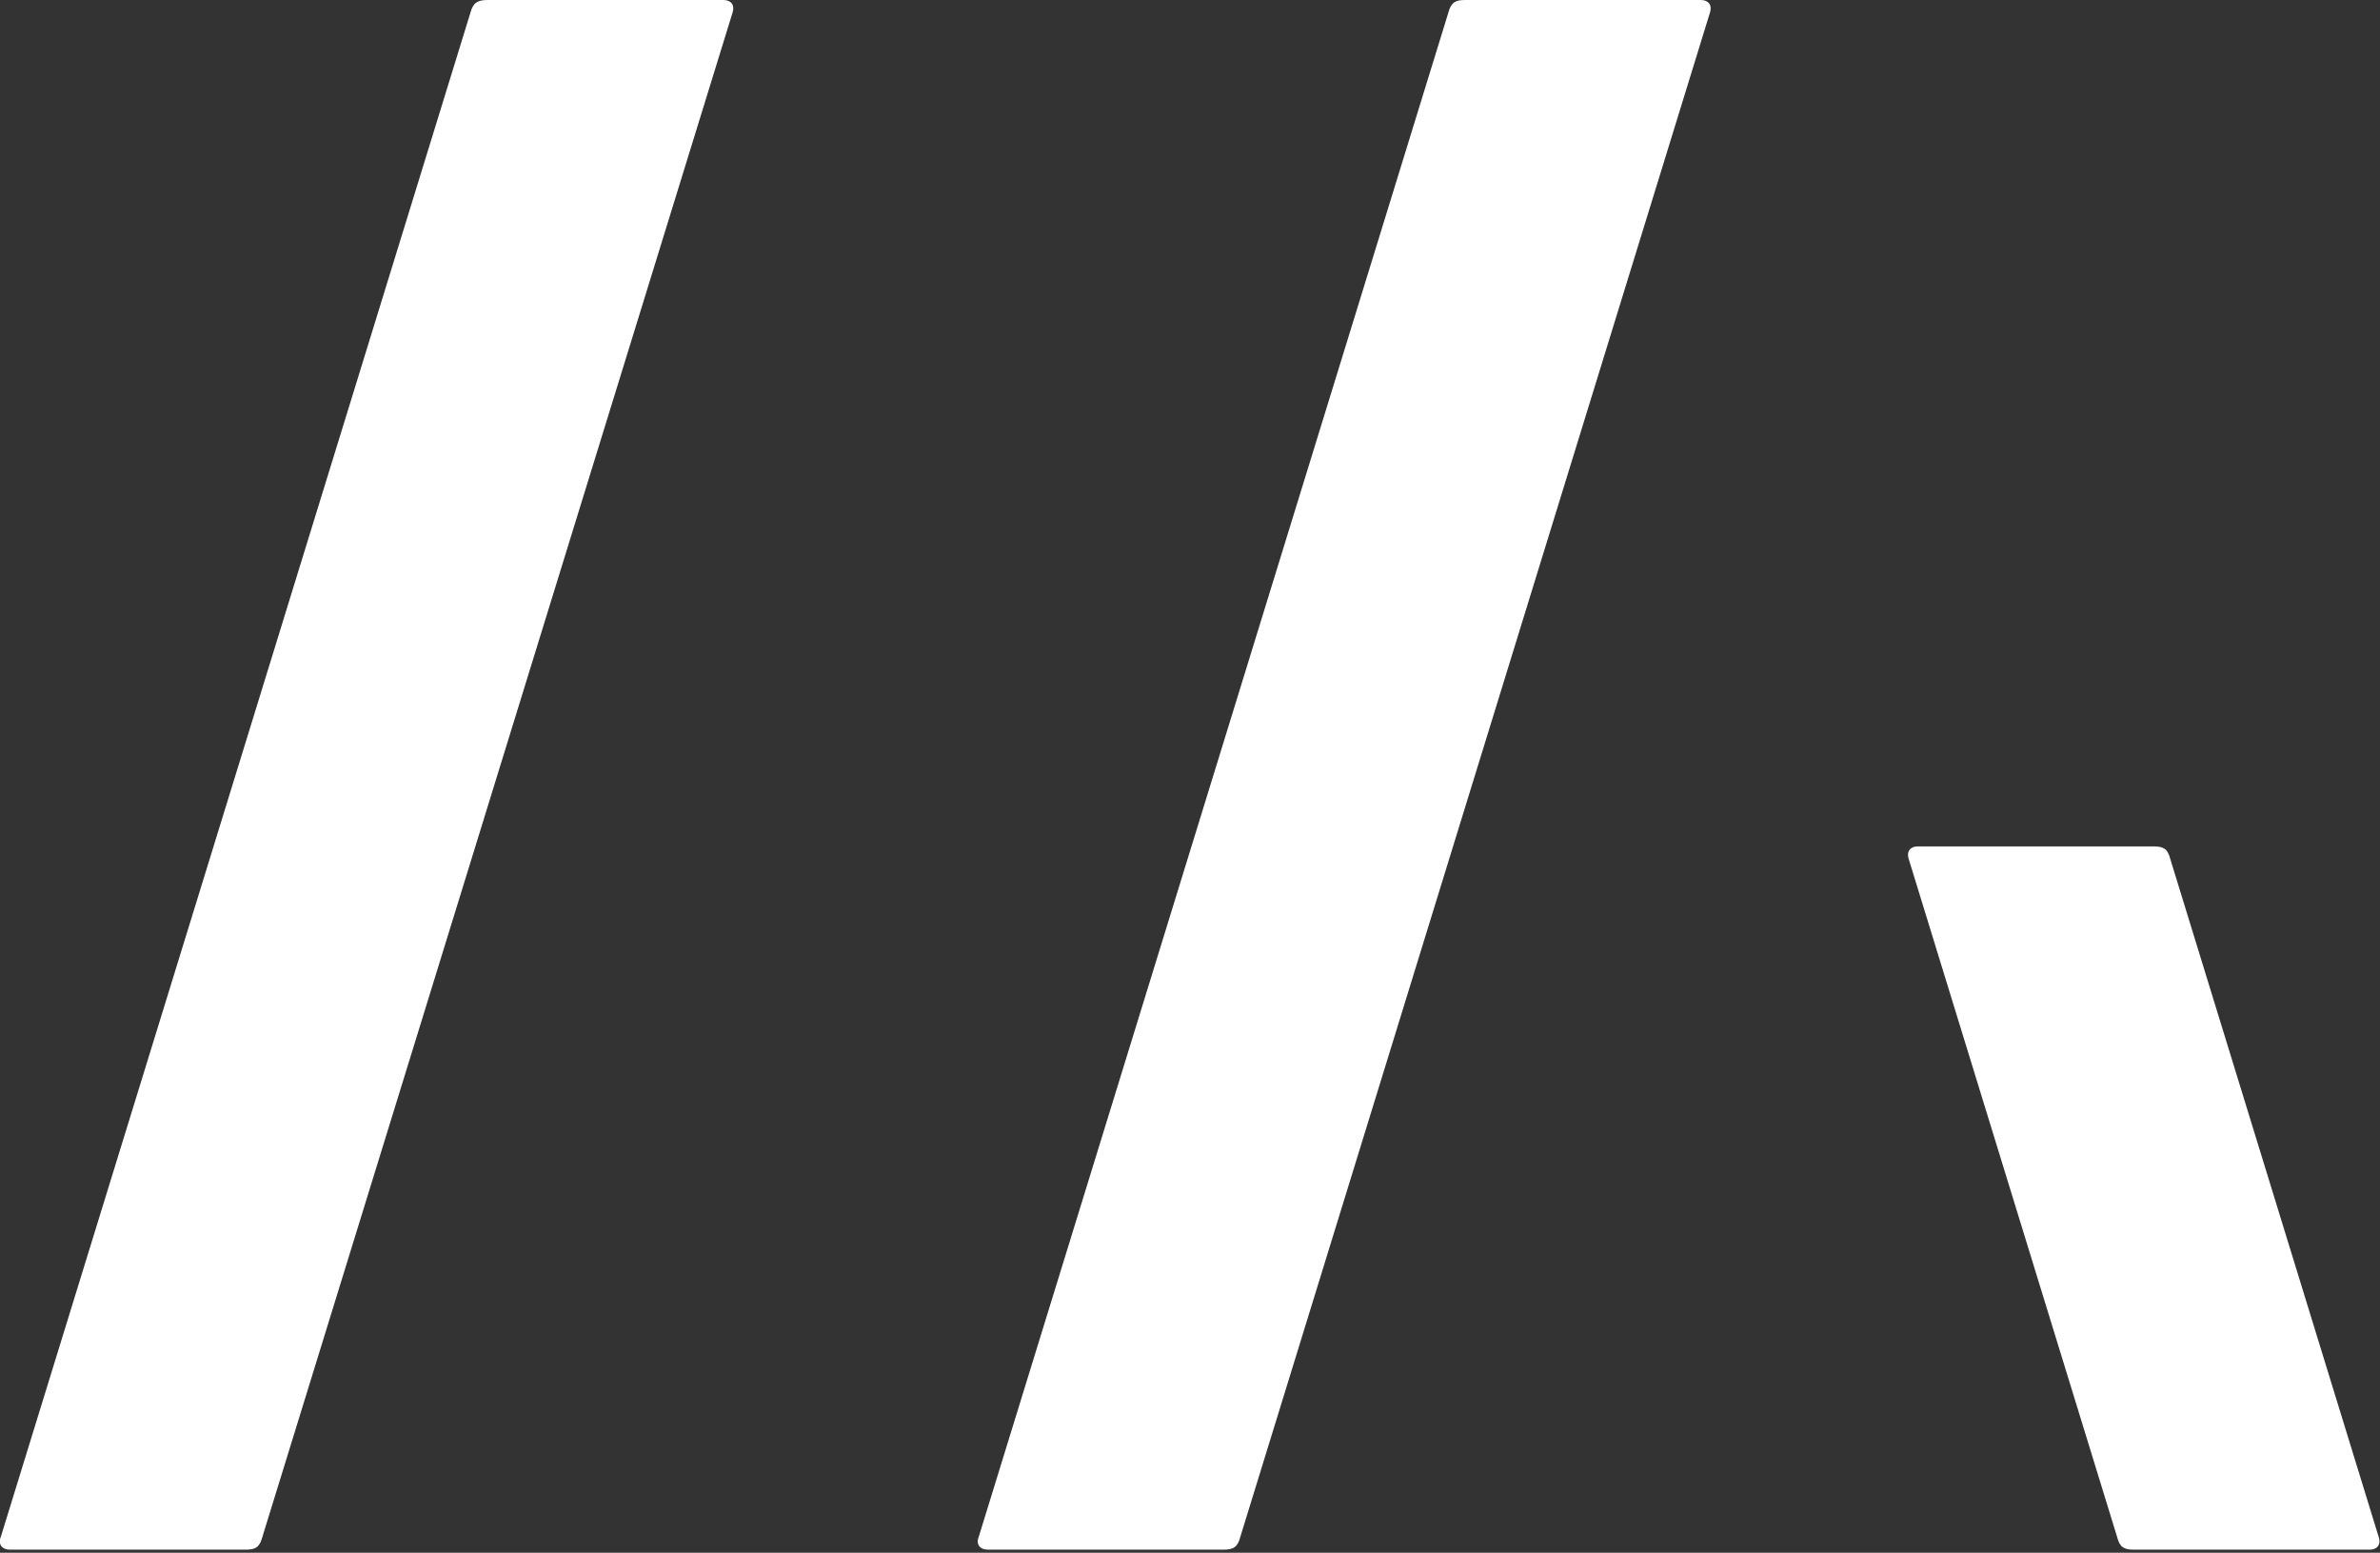
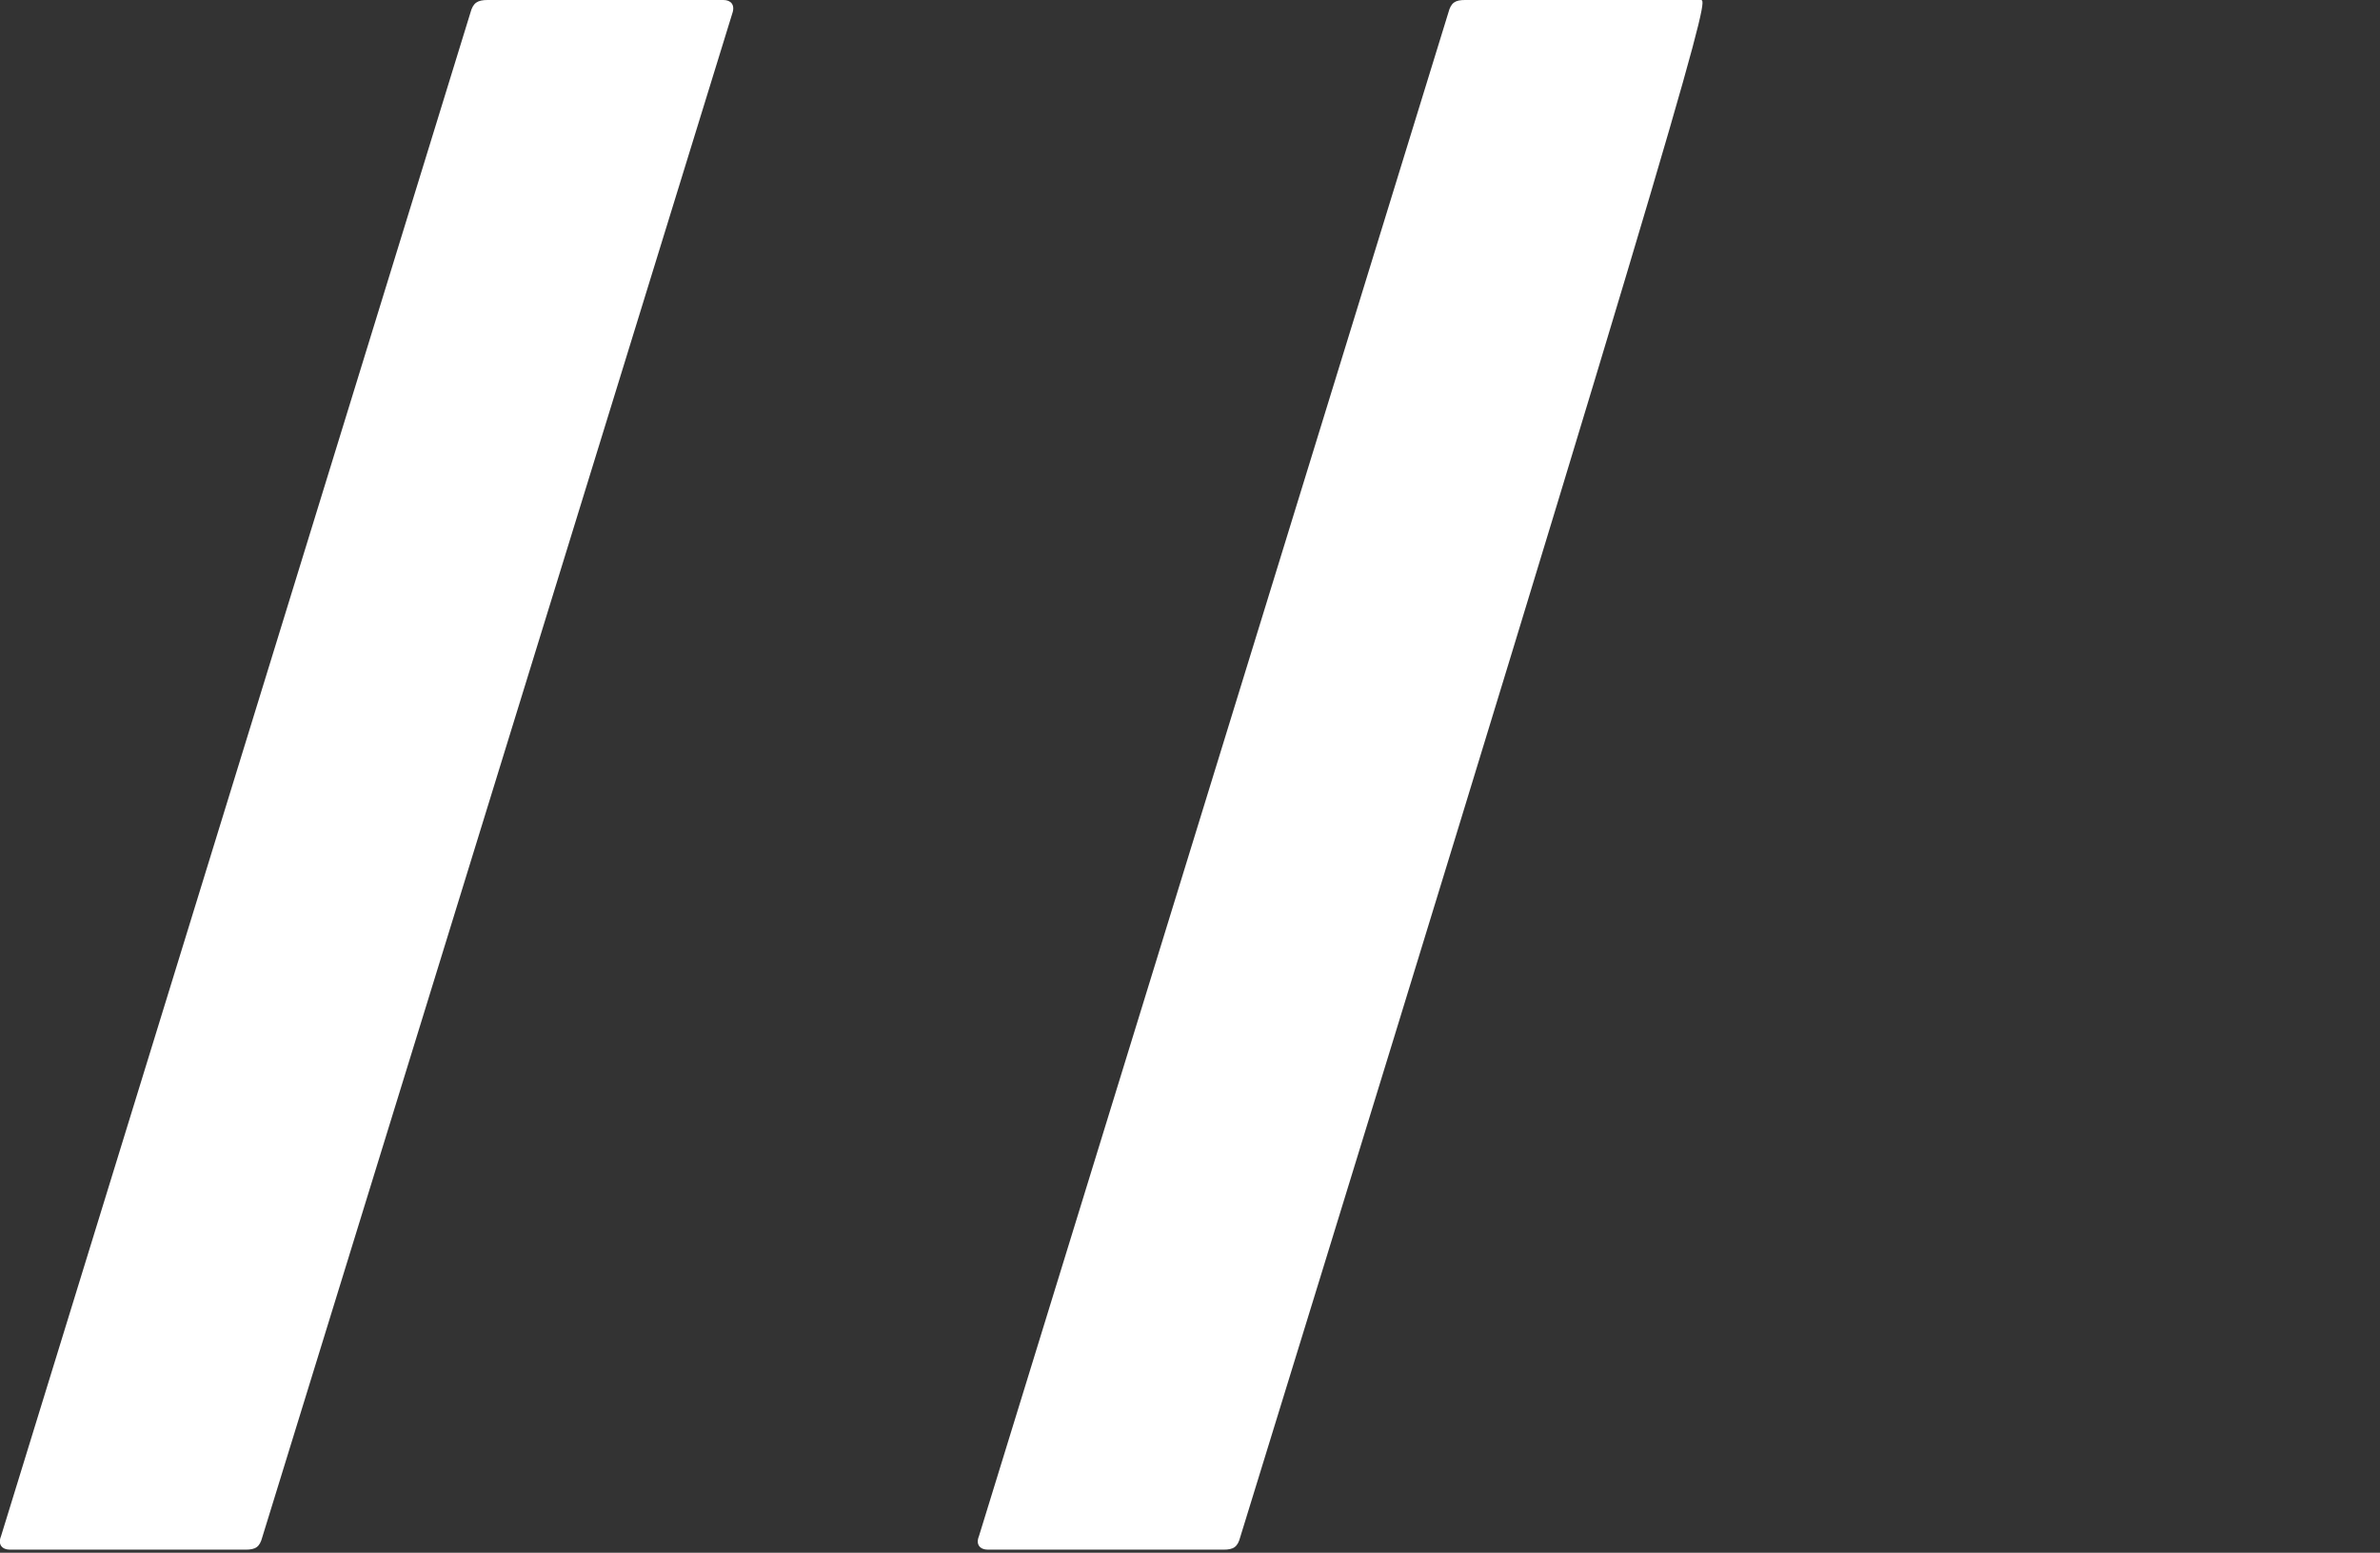
<svg xmlns="http://www.w3.org/2000/svg" id="Layer_1" version="1.1" viewBox="0 0 457.3 298.3">
  <rect x="0" y="0" width="457.3" height="298.3" fill="#333333" stroke="none" />
  <defs>
    <style>
      .st0 {
        fill: #fff;
      }
    </style>
  </defs>
  <path class="st0" d="M139,0h-45.3C91.8,0,90.9.5,90.4,2.4L.2,295.1c-.7,1.7.3,2.6,1.7,2.6h45.3c1.9,0,2.7-.5,3.2-2.4L140.7,2.6C141.3.9,140.4,0,139,0Z" />
-   <path class="st0" d="M326.8,0h-45.3c-1.9,0-2.7.5-3.2,2.4l-90.2,292.7c-.7,1.7.3,2.6,1.7,2.6h45.3c1.9,0,2.7-.5,3.2-2.4L328.5,2.6C329.1.9,328.2,0,326.8,0Z" />
-   <path class="st0" d="M457,295.1l-40-130.1c-.5-2-1.4-2.4-3.2-2.4h-45.3c-1.4,0-2.3.9-1.7,2.6l40,130.1c.5,2,1.4,2.4,3.2,2.4h45.3c1.4,0,2.3-.9,1.7-2.6Z" />
+   <path class="st0" d="M326.8,0h-45.3c-1.9,0-2.7.5-3.2,2.4l-90.2,292.7c-.7,1.7.3,2.6,1.7,2.6h45.3c1.9,0,2.7-.5,3.2-2.4C329.1.9,328.2,0,326.8,0Z" />
</svg>